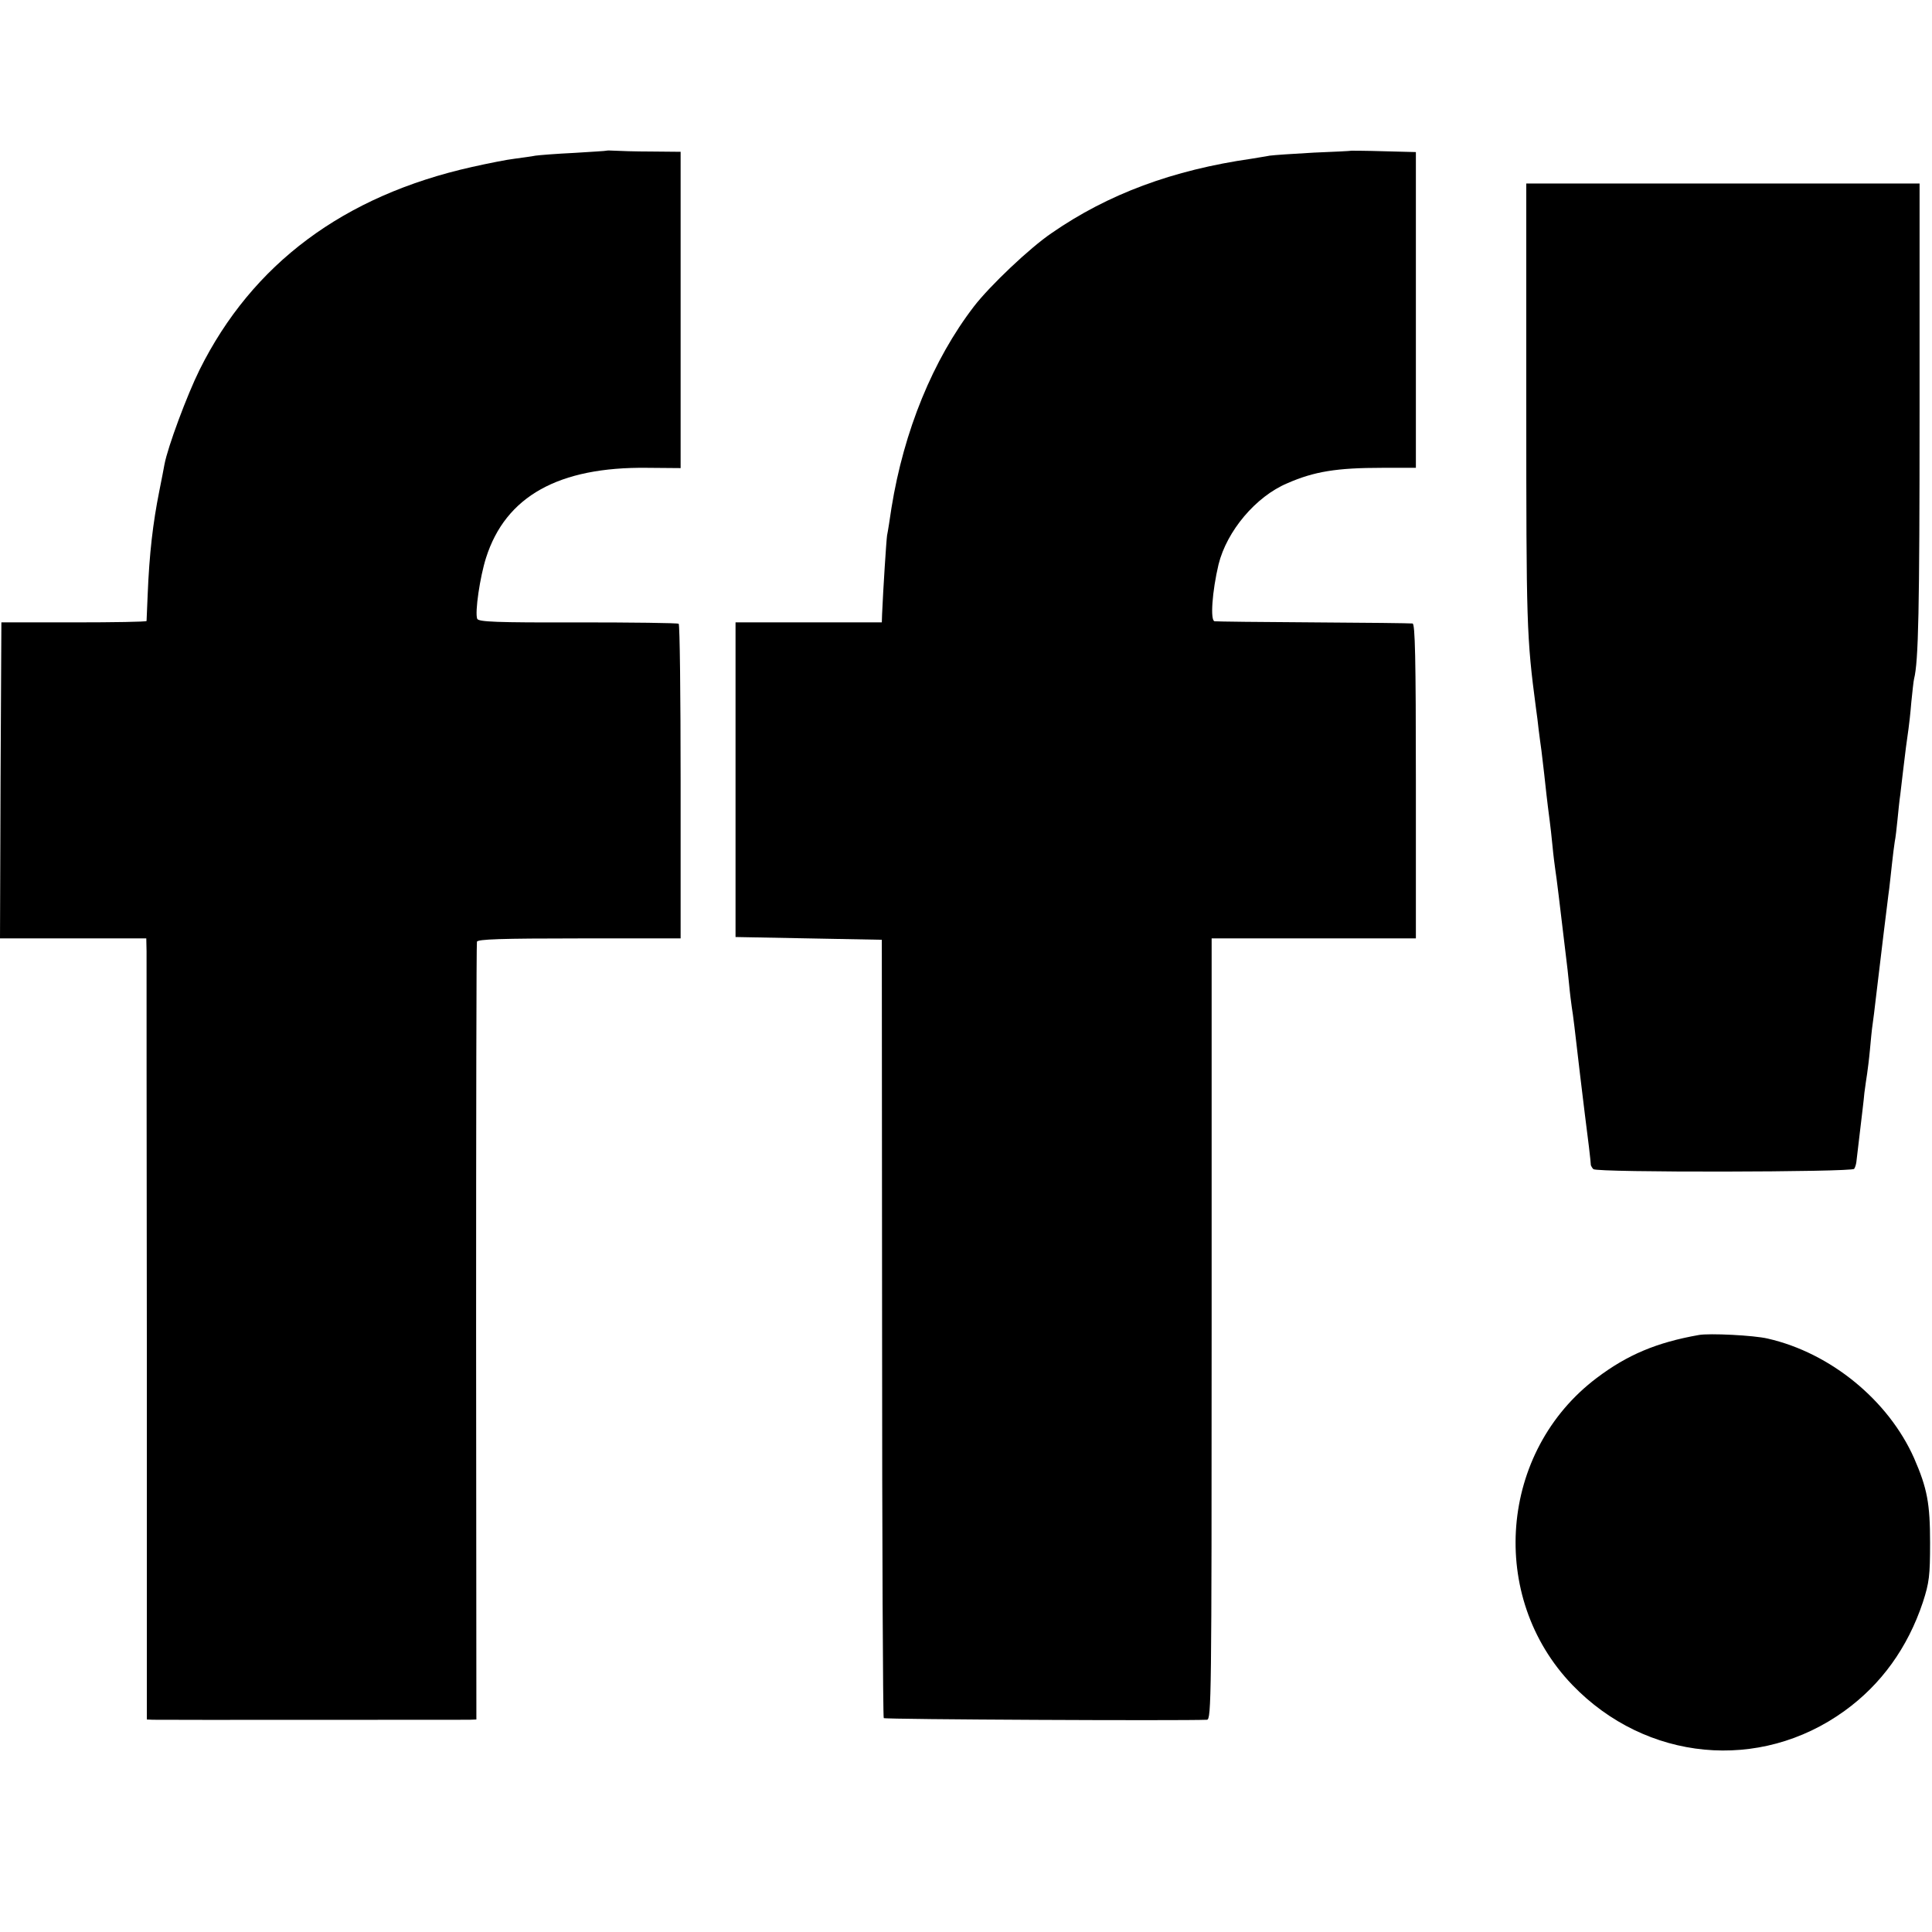
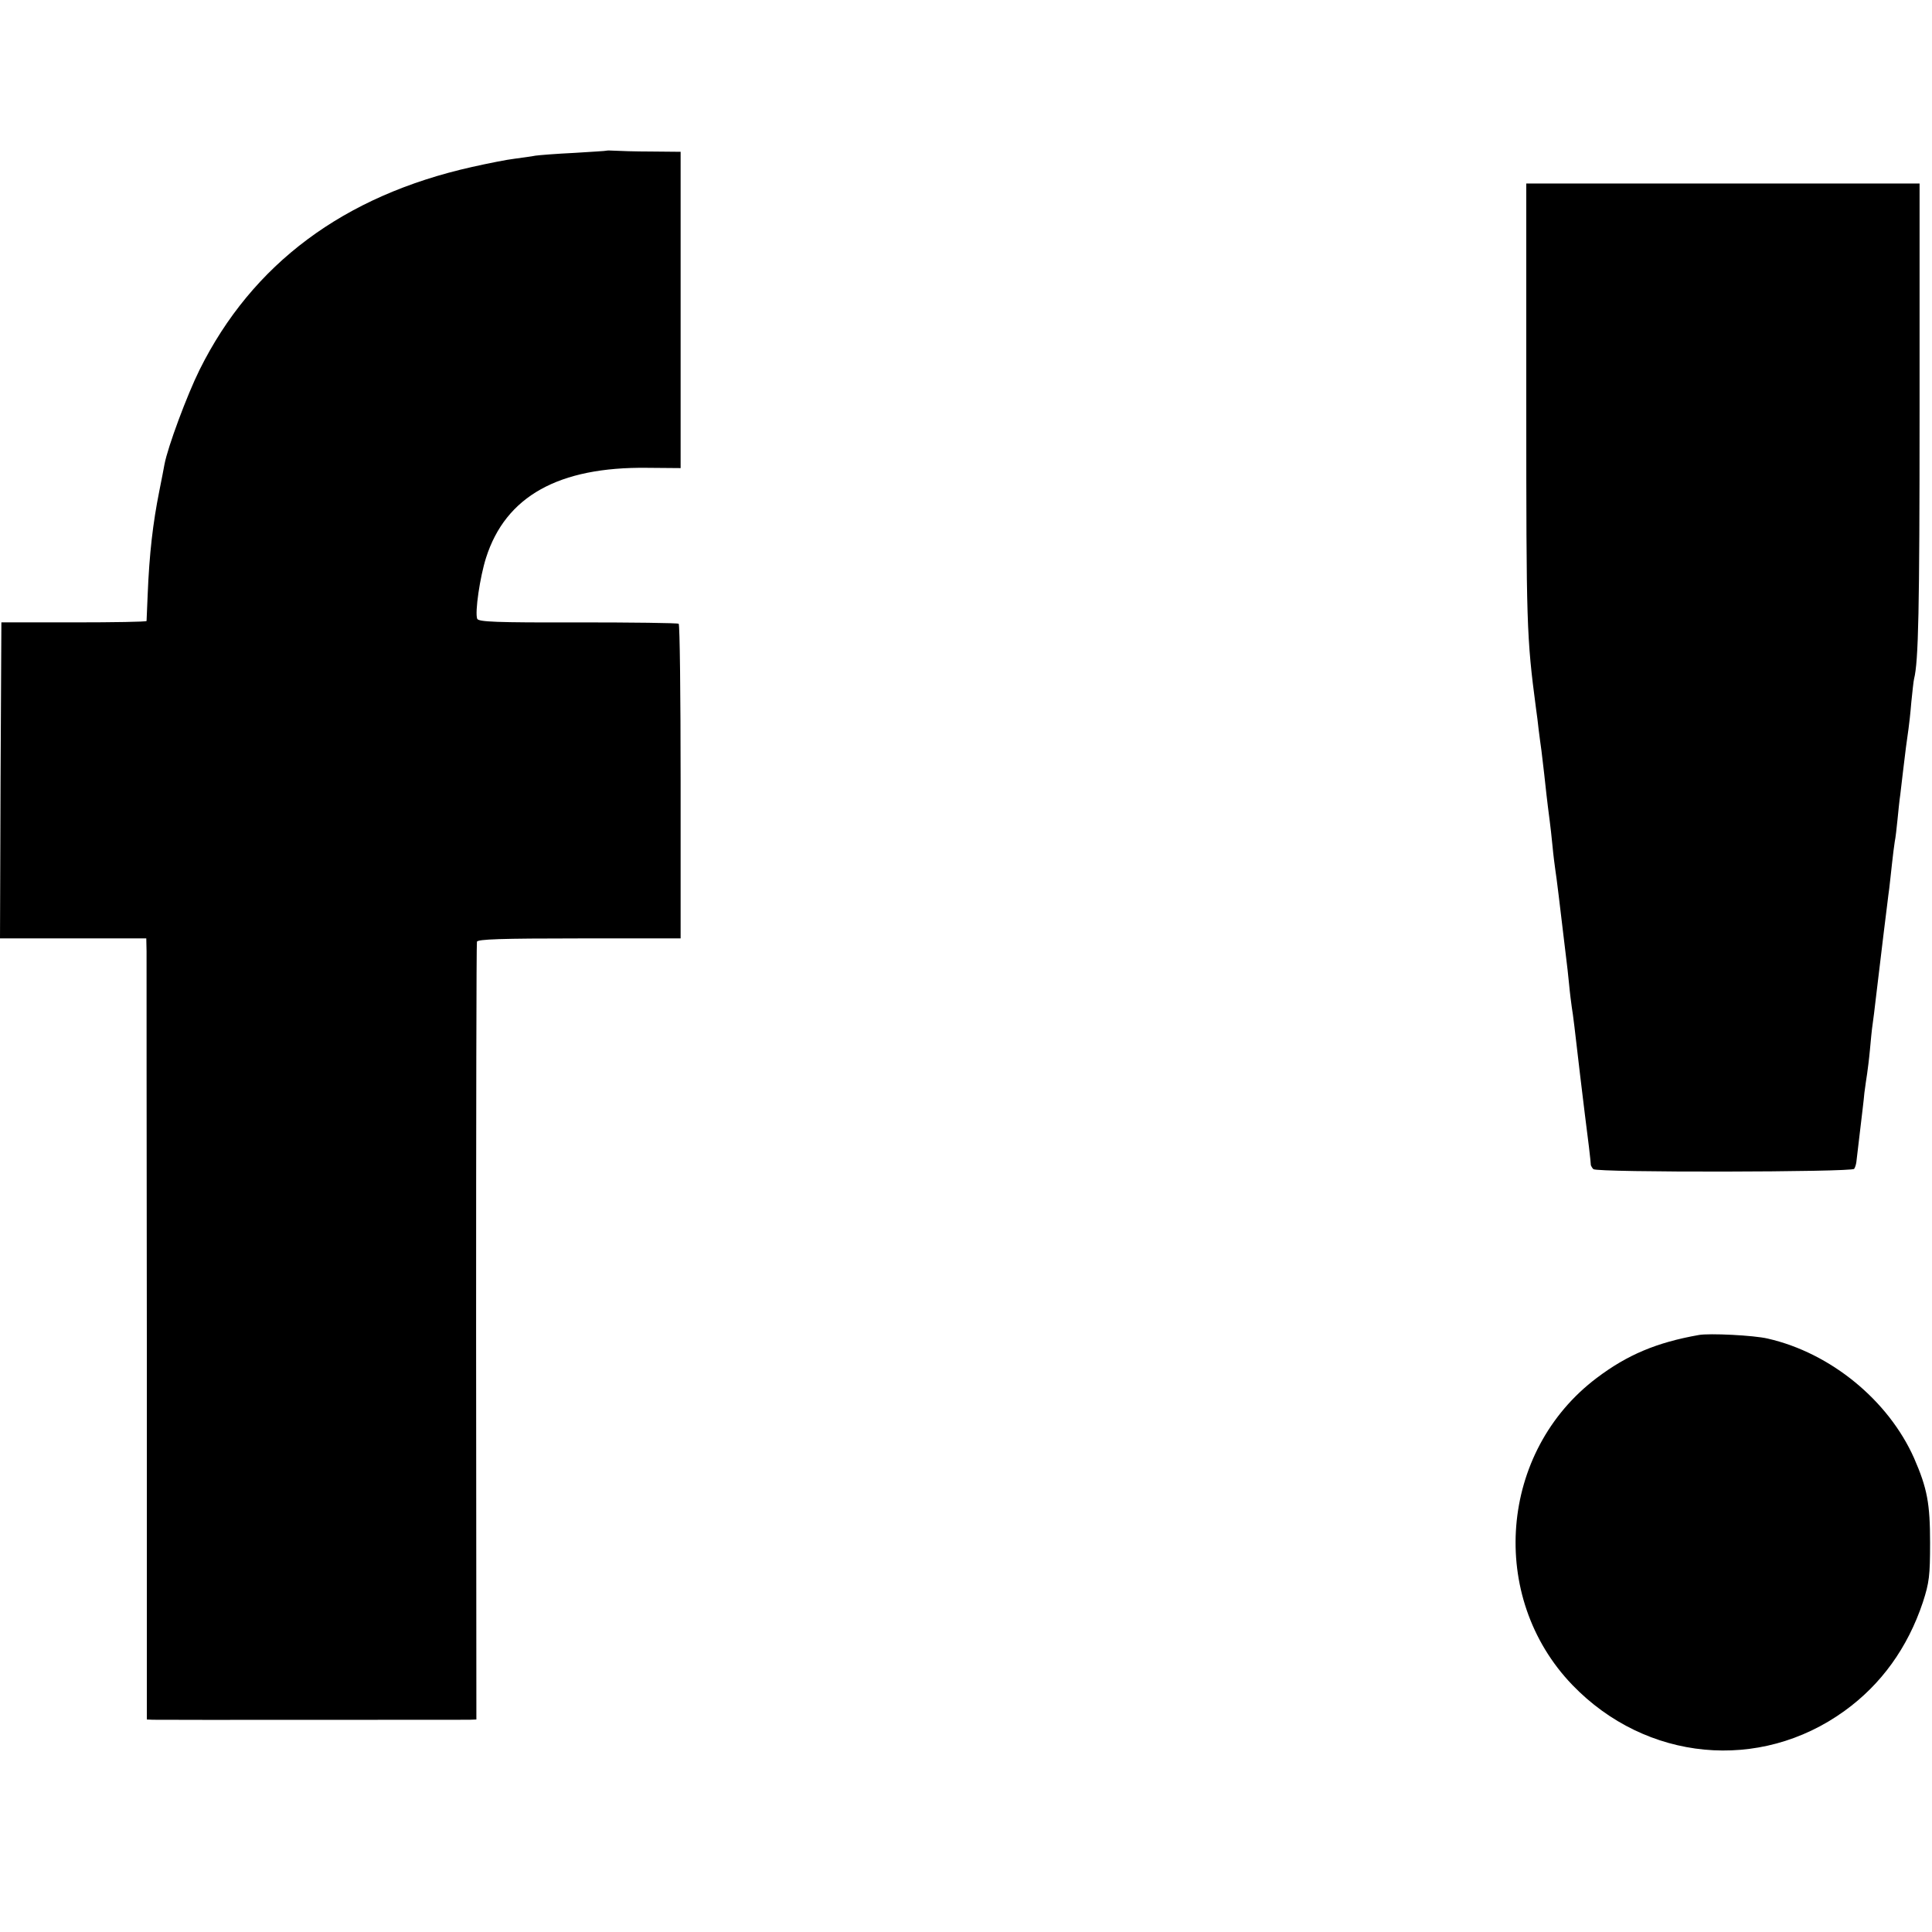
<svg xmlns="http://www.w3.org/2000/svg" version="1.0" width="700pt" height="700pt" viewBox="0 0 700 700" preserveAspectRatio="xMidYMid meet">
  <g transform="translate(0,700) scale(0.1,-0.1)" fill="#000000" stroke="none">
    <path d="M2197 6454 c-1 -1 -54 -4 -117 -8 -63 -3 -126 -8 -140 -10 -14 -3 -47 -7 -75 -11 -27 -3 -97 -17 -155 -30 -465 -104 -796 -351 -987 -735 -46 -93 -115 -279 -127 -342 -2 -13 -11 -57 -19 -98 -23 -115 -36 -226 -42 -375 -2 -49 -4 -92 -4 -95 -1 -3 -119 -5 -263 -5 l-263 0 -3 -572 -2 -573 265 0 265 0 1 -47 c0 -27 0 -663 1 -1416 l0 -1367 22 -1 c24 -1 1107 0 1147 0 l25 1 -1 1403 c0 771 1 1408 3 1415 3 9 86 12 371 12 l367 0 0 568 c0 312 -3 569 -7 572 -4 3 -169 5 -366 5 -298 -1 -359 2 -364 13 -9 23 10 152 32 221 71 223 263 330 584 326 l121 -1 0 573 0 573 -106 1 c-58 0 -118 2 -133 3 -15 1 -29 1 -30 0z" />
-     <path d="M4897 6454 c-1 -1 -63 -4 -137 -7 -74 -4 -146 -9 -160 -11 -14 -3 -43 -7 -65 -11 -286 -41 -520 -128 -724 -269 -80 -54 -225 -192 -282 -266 -149 -194 -254 -451 -299 -730 -6 -41 -13 -86 -16 -100 -3 -22 -14 -193 -18 -285 l-1 -30 -265 0 -265 0 0 -570 0 -570 265 -5 265 -5 1 -1407 c0 -774 3 -1410 6 -1413 4 -5 1078 -10 1171 -6 16 1 17 75 17 1416 l0 1415 370 0 370 0 0 570 c0 449 -3 570 -12 571 -7 1 -168 3 -358 4 -190 1 -351 3 -359 4 -17 1 -9 109 14 206 30 121 135 246 249 294 98 43 180 56 344 56 l122 0 0 572 0 572 -116 3 c-64 2 -116 2 -117 2z" />
    <path d="M5530 5534 c0 -800 1 -841 35 -1099 3 -22 8 -58 10 -80 3 -22 7 -56 10 -75 2 -19 7 -57 10 -85 5 -46 10 -94 20 -170 2 -16 7 -57 10 -90 3 -33 8 -71 10 -85 4 -23 19 -148 31 -250 3 -25 7 -58 9 -75 2 -16 7 -57 10 -90 3 -33 8 -71 10 -85 5 -30 10 -72 30 -245 16 -133 19 -157 32 -260 4 -33 7 -63 7 -67 1 -3 5 -10 9 -14 12 -13 938 -11 945 1 4 6 7 17 8 25 1 8 7 58 13 110 6 52 14 115 16 140 3 25 8 56 10 70 2 14 7 52 10 85 3 33 7 76 10 95 3 19 7 55 10 80 10 85 15 125 30 250 9 69 17 141 20 160 2 19 7 60 10 90 3 30 8 66 10 80 3 14 7 50 10 80 3 30 7 71 10 90 2 19 7 58 10 85 7 61 15 122 20 155 2 14 7 57 10 95 4 39 8 77 10 85 16 63 20 247 20 970 l0 825 -712 0 -713 0 0 -801z" />
    <path d="M6155 2163 c-153 -27 -259 -72 -369 -155 -354 -266 -396 -794 -89 -1113 267 -277 679 -316 986 -94 133 96 229 229 284 394 23 71 26 96 26 215 0 142 -10 197 -58 307 -93 209 -302 381 -530 433 -50 12 -212 20 -250 13z" />
  </g>
</svg>